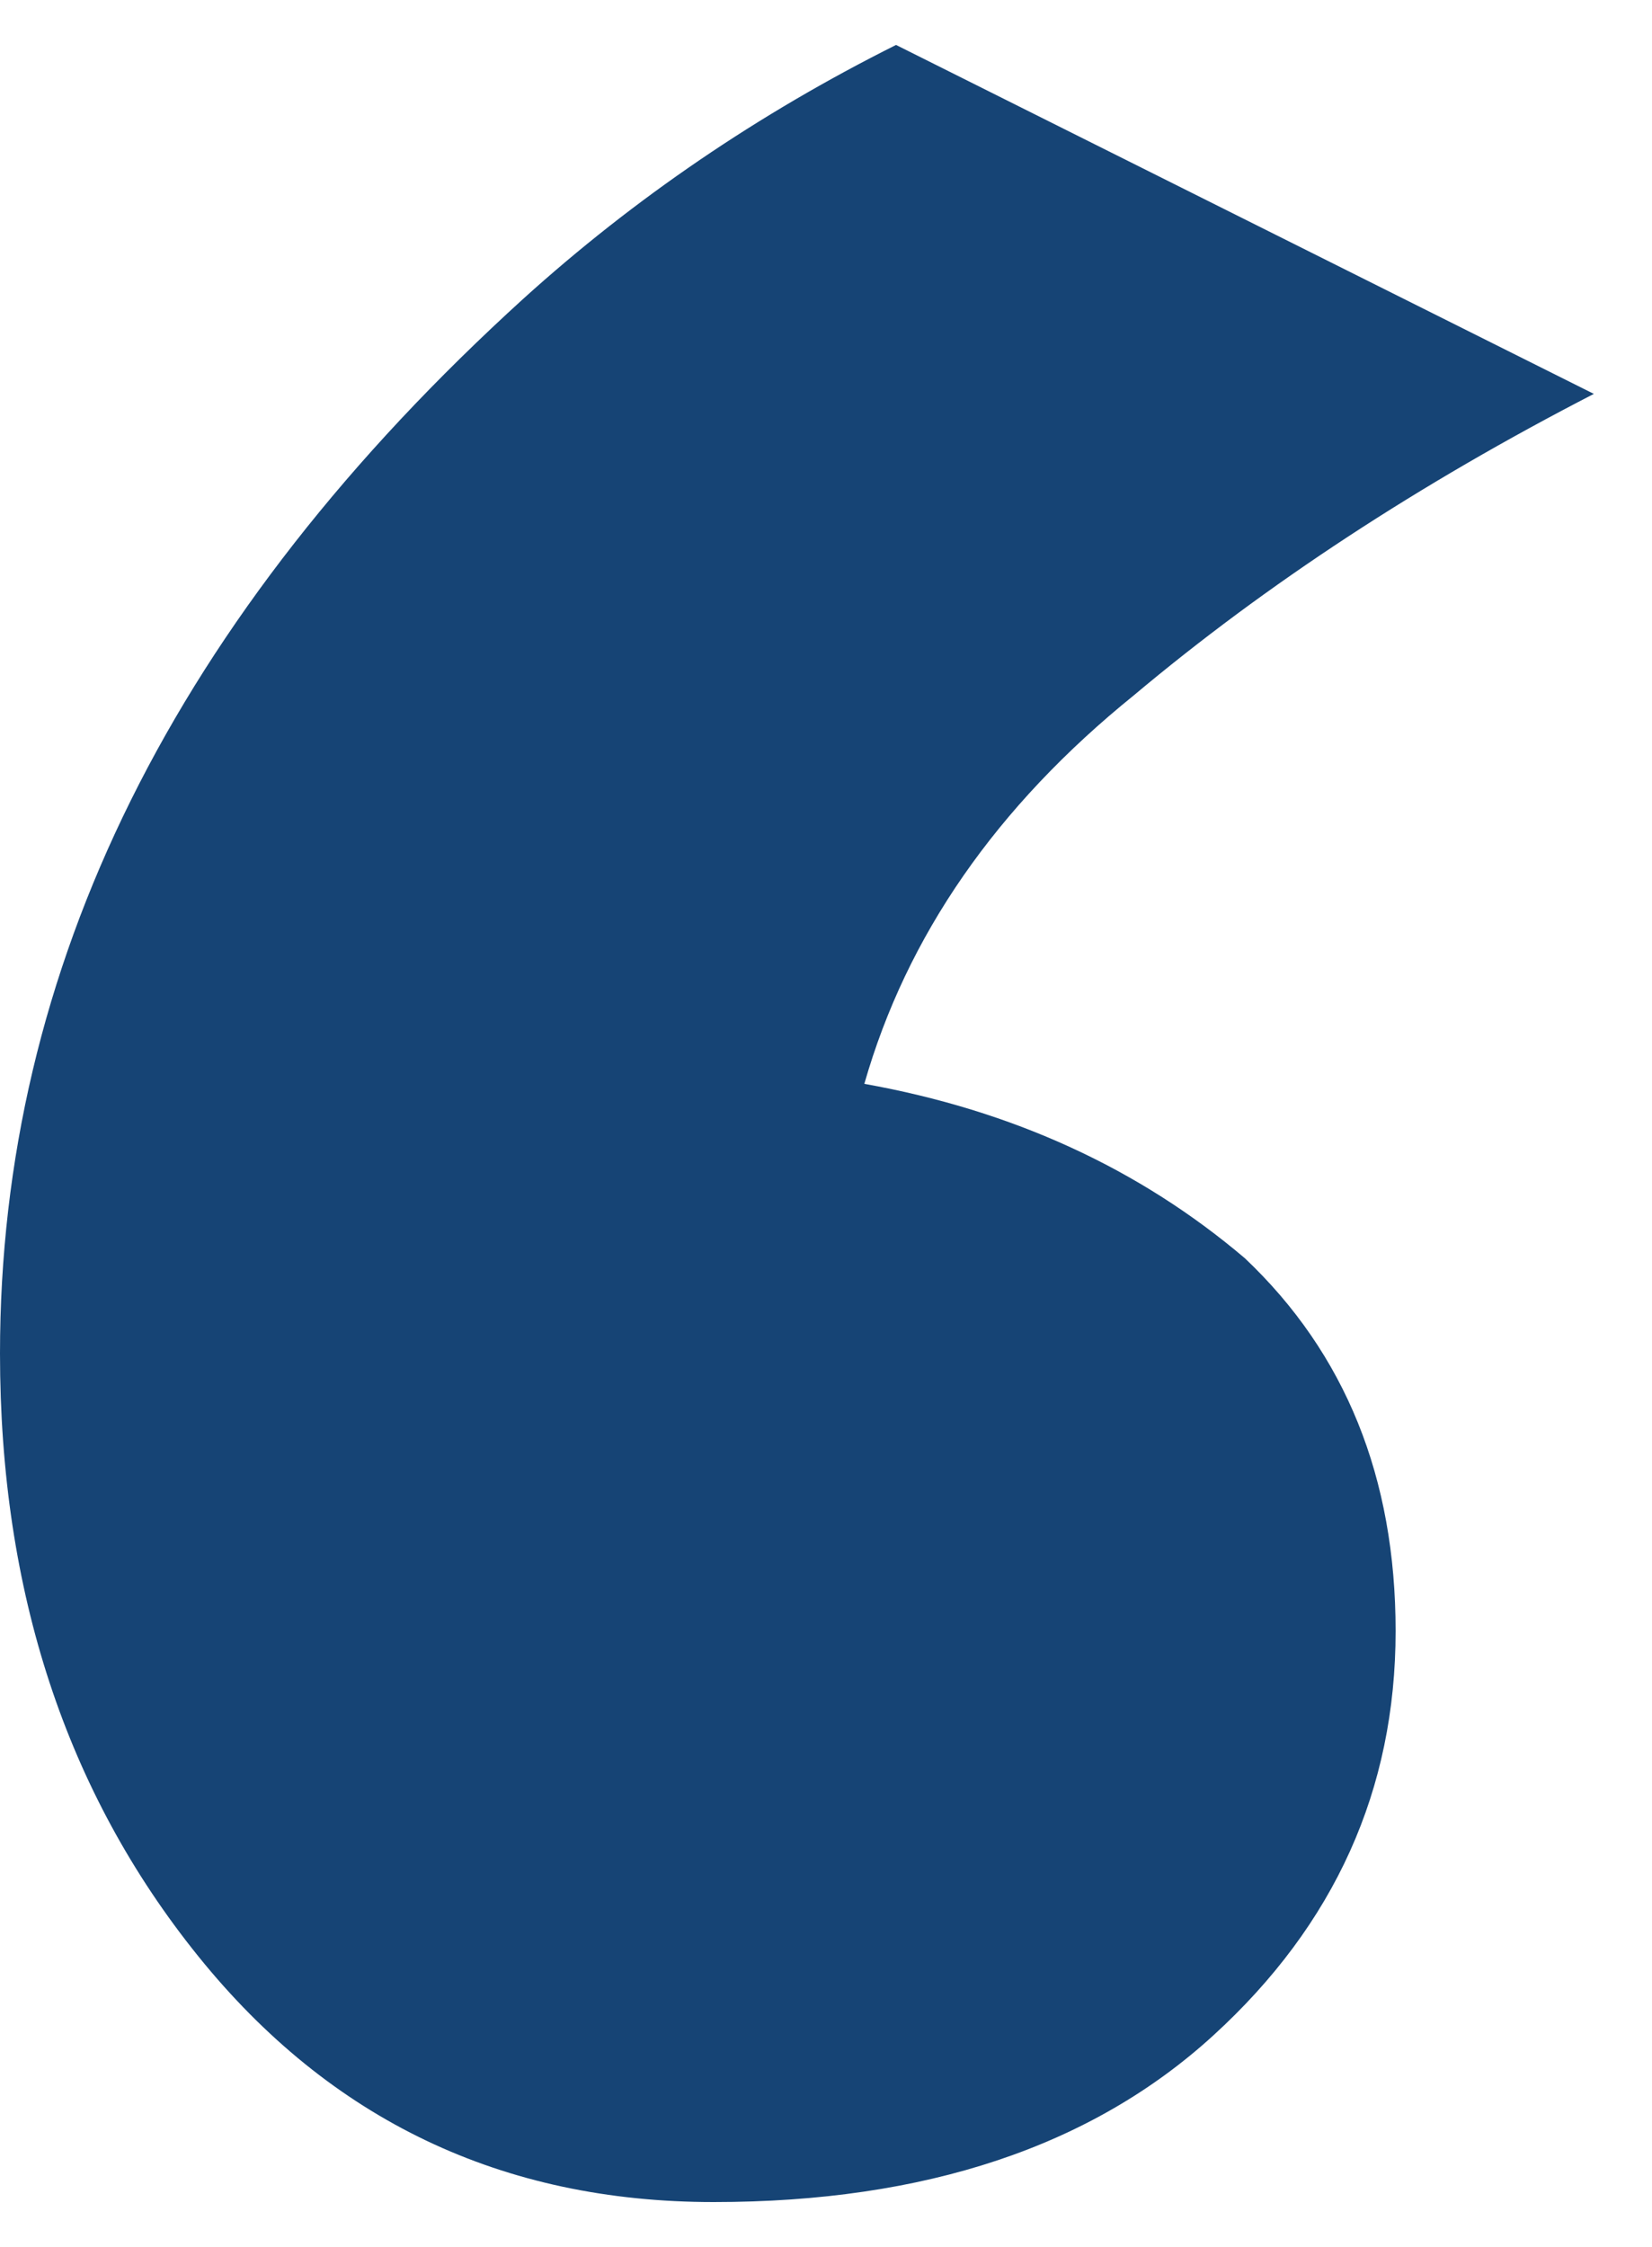
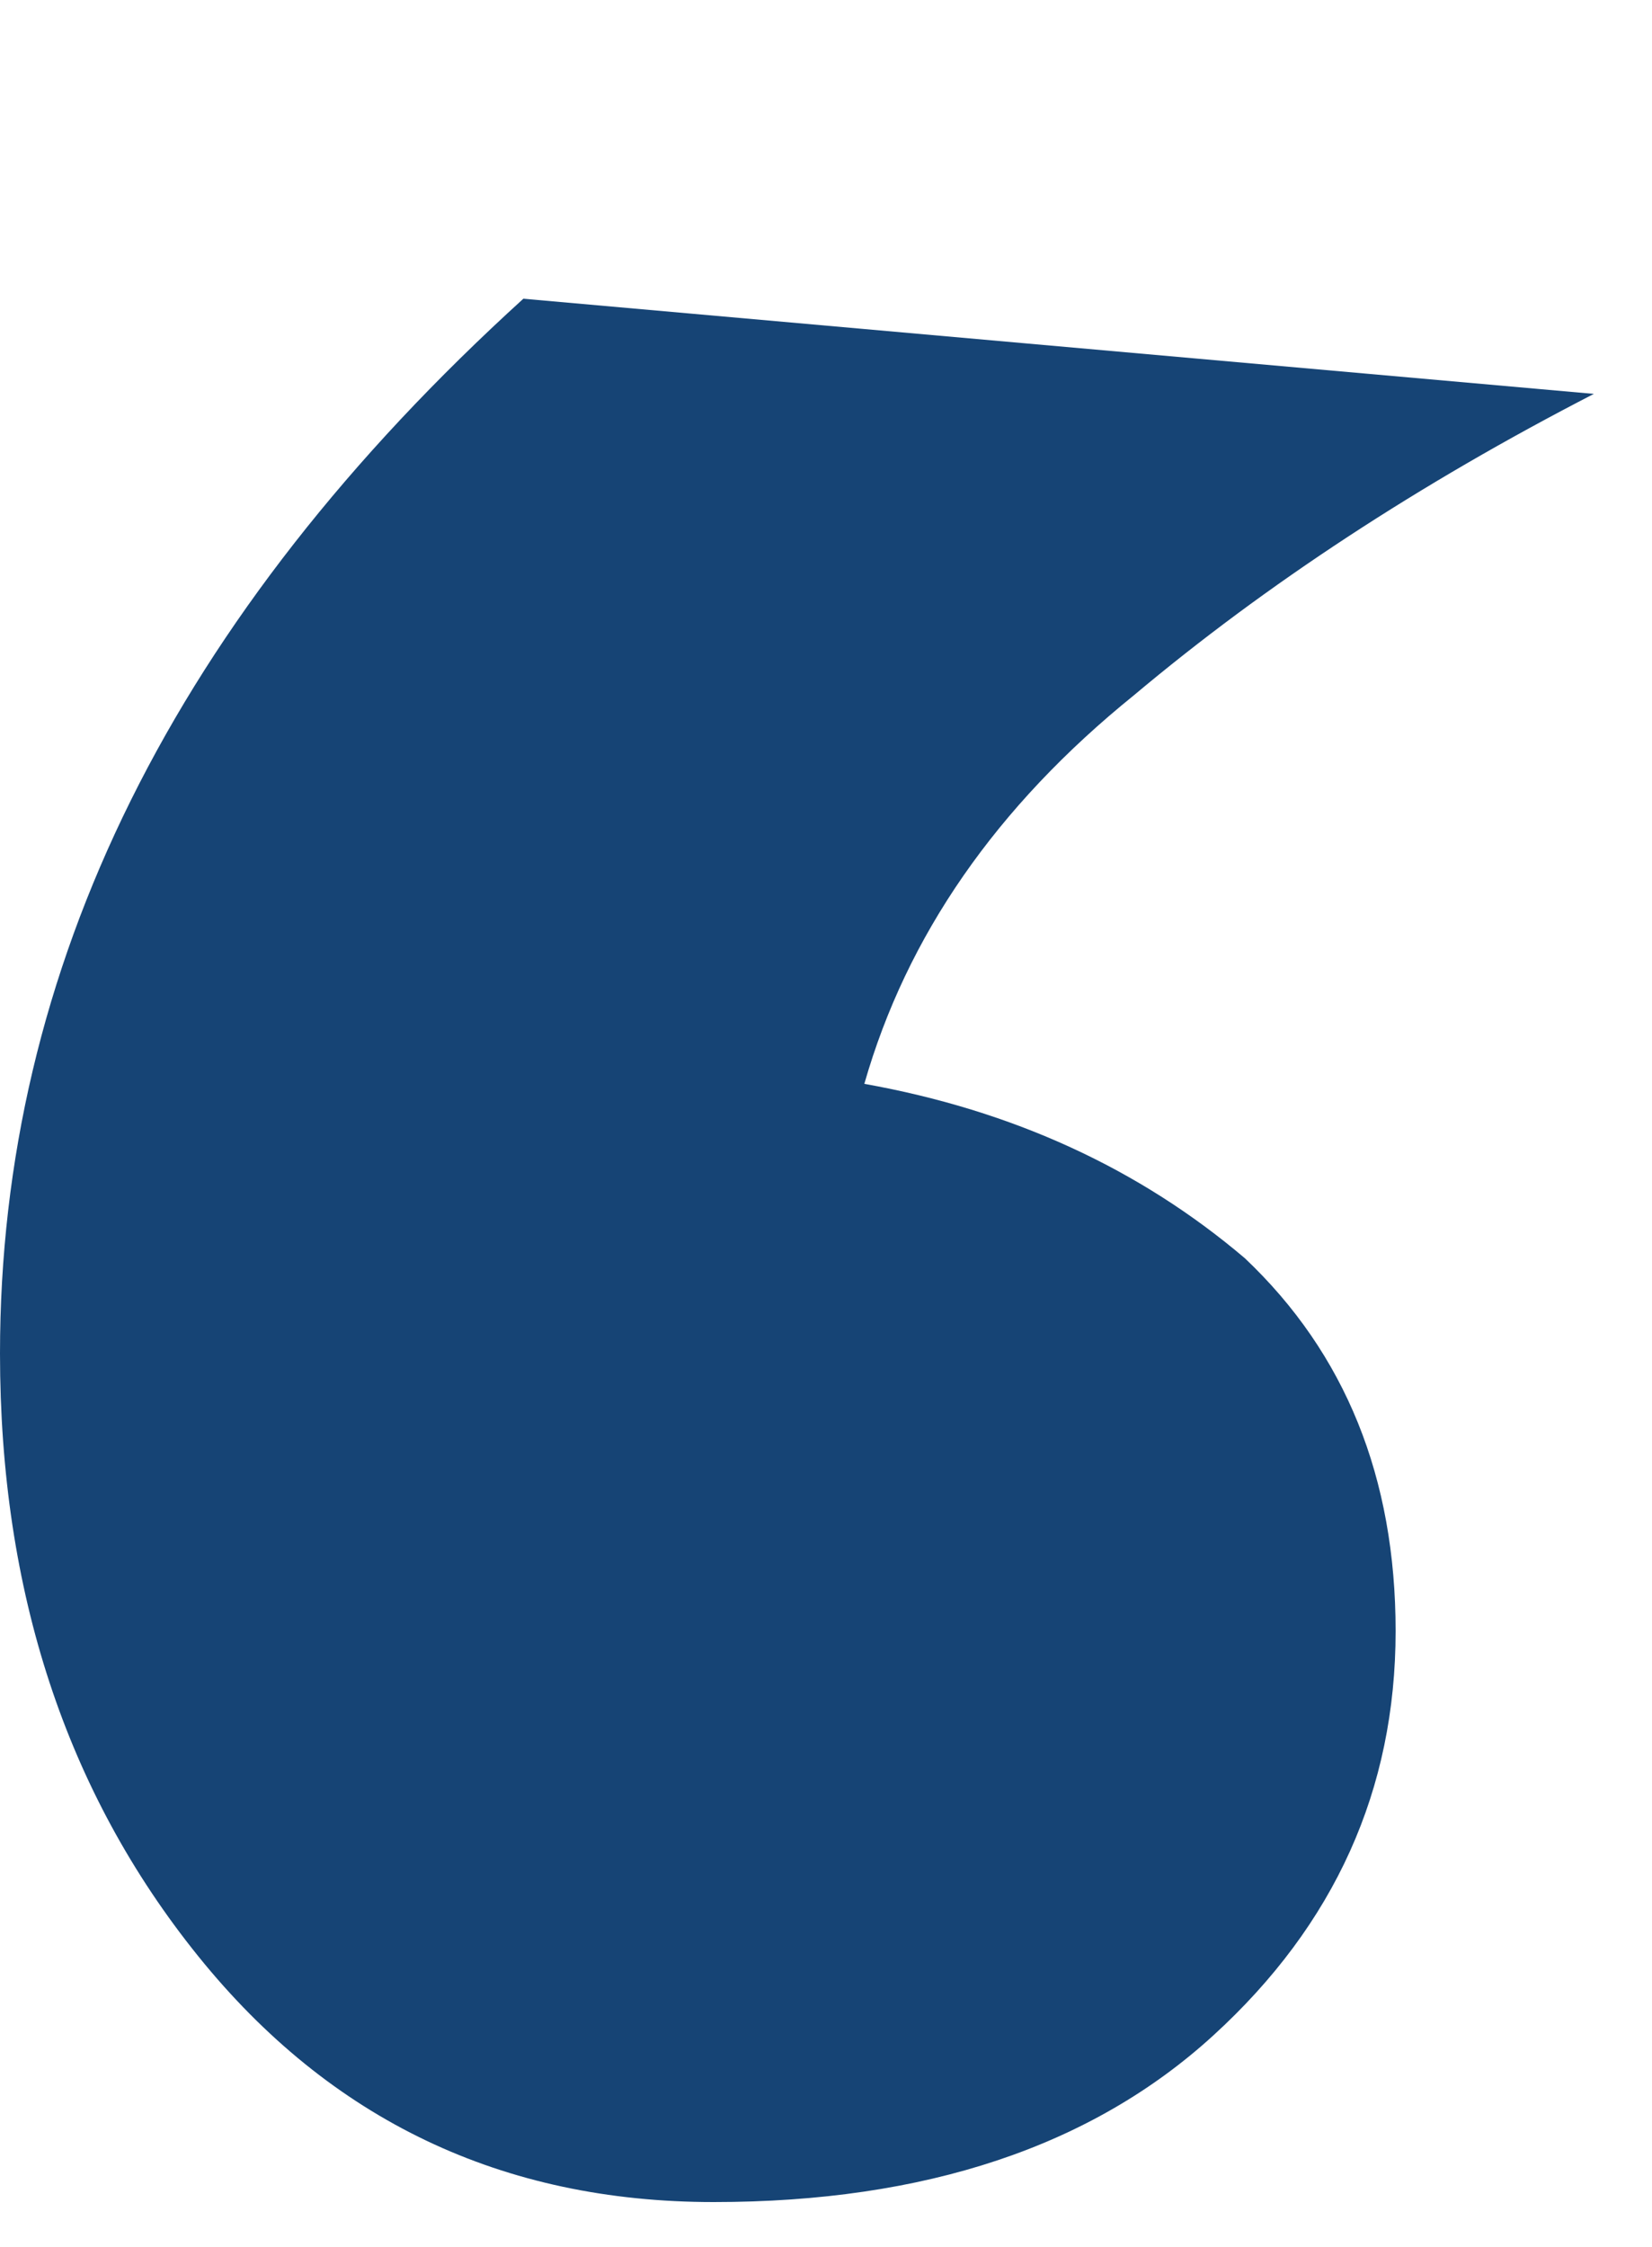
<svg xmlns="http://www.w3.org/2000/svg" width="25" height="34" viewBox="0 0 25 34" fill="none">
-   <path d="M13.08 16.4C15.32 16.8 17.24 17.68 18.84 19.04C20.36 20.48 21.12 22.36 21.12 24.68C21.12 27.08 20.2 29.12 18.36 30.8C16.52 32.48 14 33.32 10.8 33.32C7.6 33.32 5 32.08 3 29.6C1 27.12 -1.07288e-06 24.08 -1.07288e-06 20.48C-1.07288e-06 14.64 2.64 9.32 7.92 4.52C9.6 3 11.48 1.72 13.56 0.68L24.12 5.96C21.48 7.32 19.16 8.84 17.16 10.52C15.08 12.2 13.72 14.16 13.08 16.4Z" fill="#164475" />
+   <path d="M13.08 16.4C15.32 16.8 17.24 17.68 18.84 19.04C20.36 20.48 21.12 22.36 21.12 24.68C21.12 27.08 20.2 29.12 18.36 30.8C16.52 32.48 14 33.32 10.8 33.32C7.6 33.32 5 32.08 3 29.6C1 27.12 -1.07288e-06 24.08 -1.07288e-06 20.48C-1.07288e-06 14.64 2.64 9.32 7.92 4.52L24.12 5.96C21.48 7.32 19.16 8.84 17.16 10.52C15.08 12.2 13.72 14.16 13.08 16.4Z" fill="#164475" />
</svg>